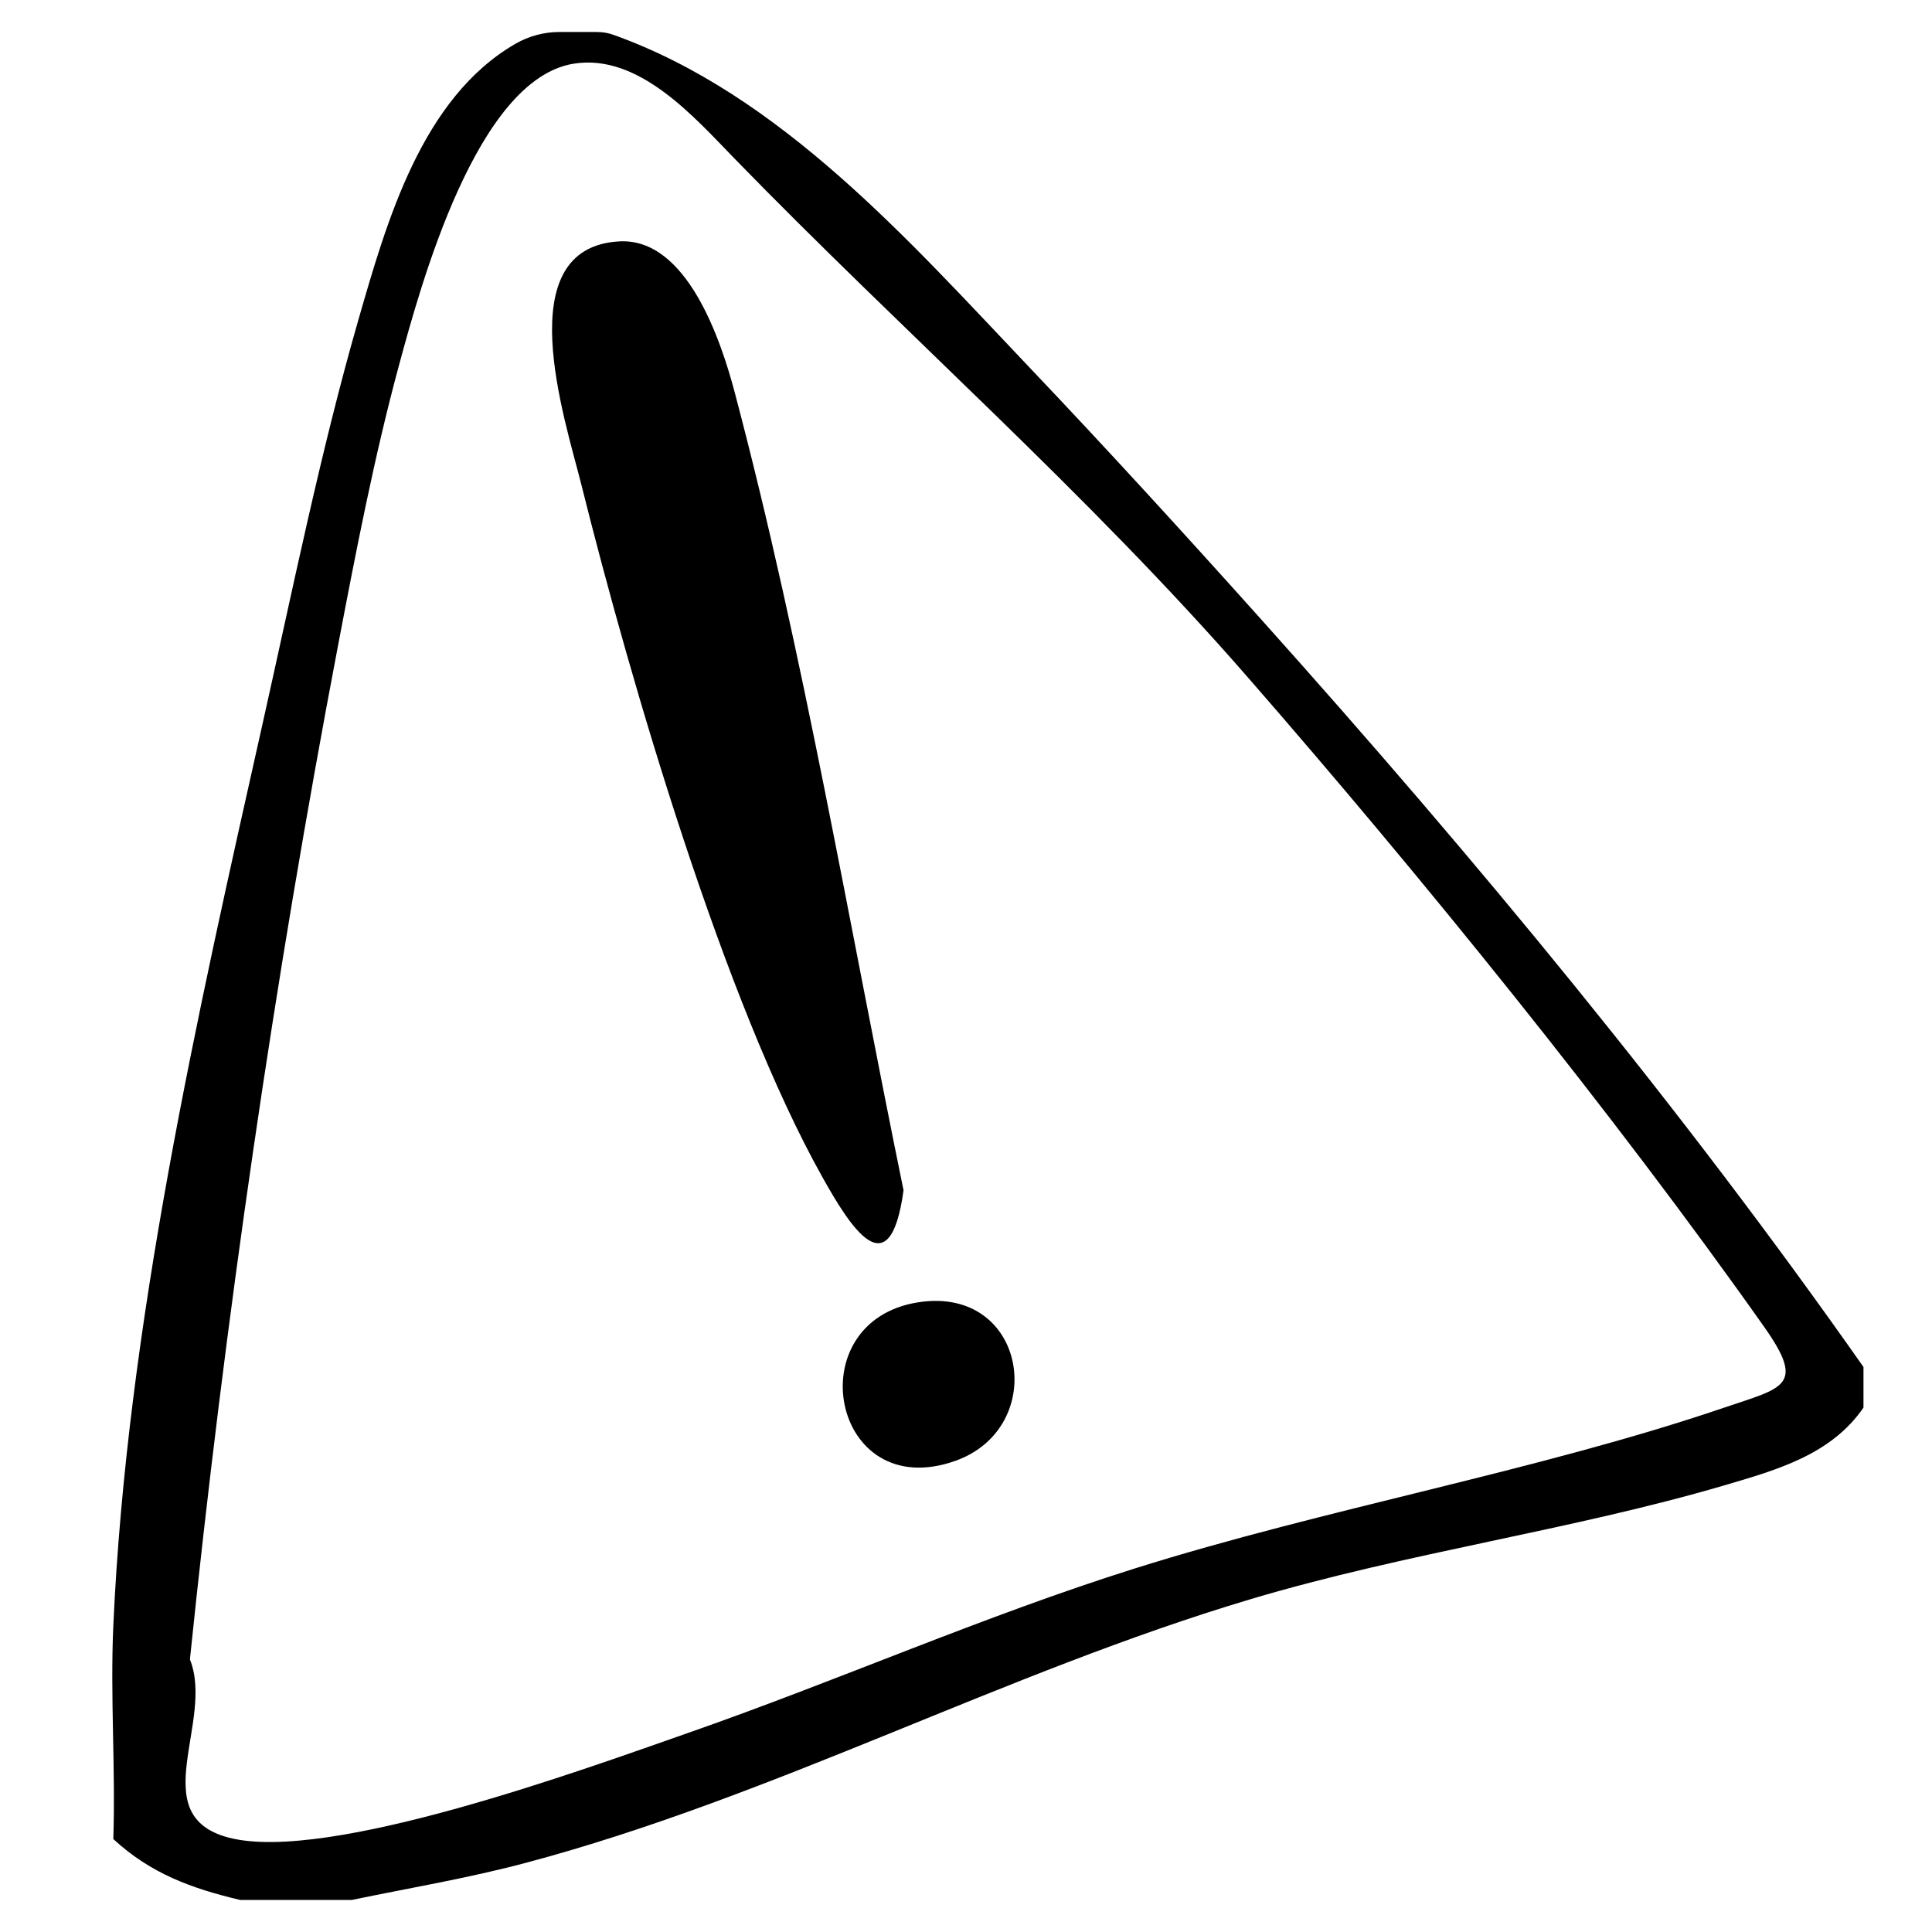
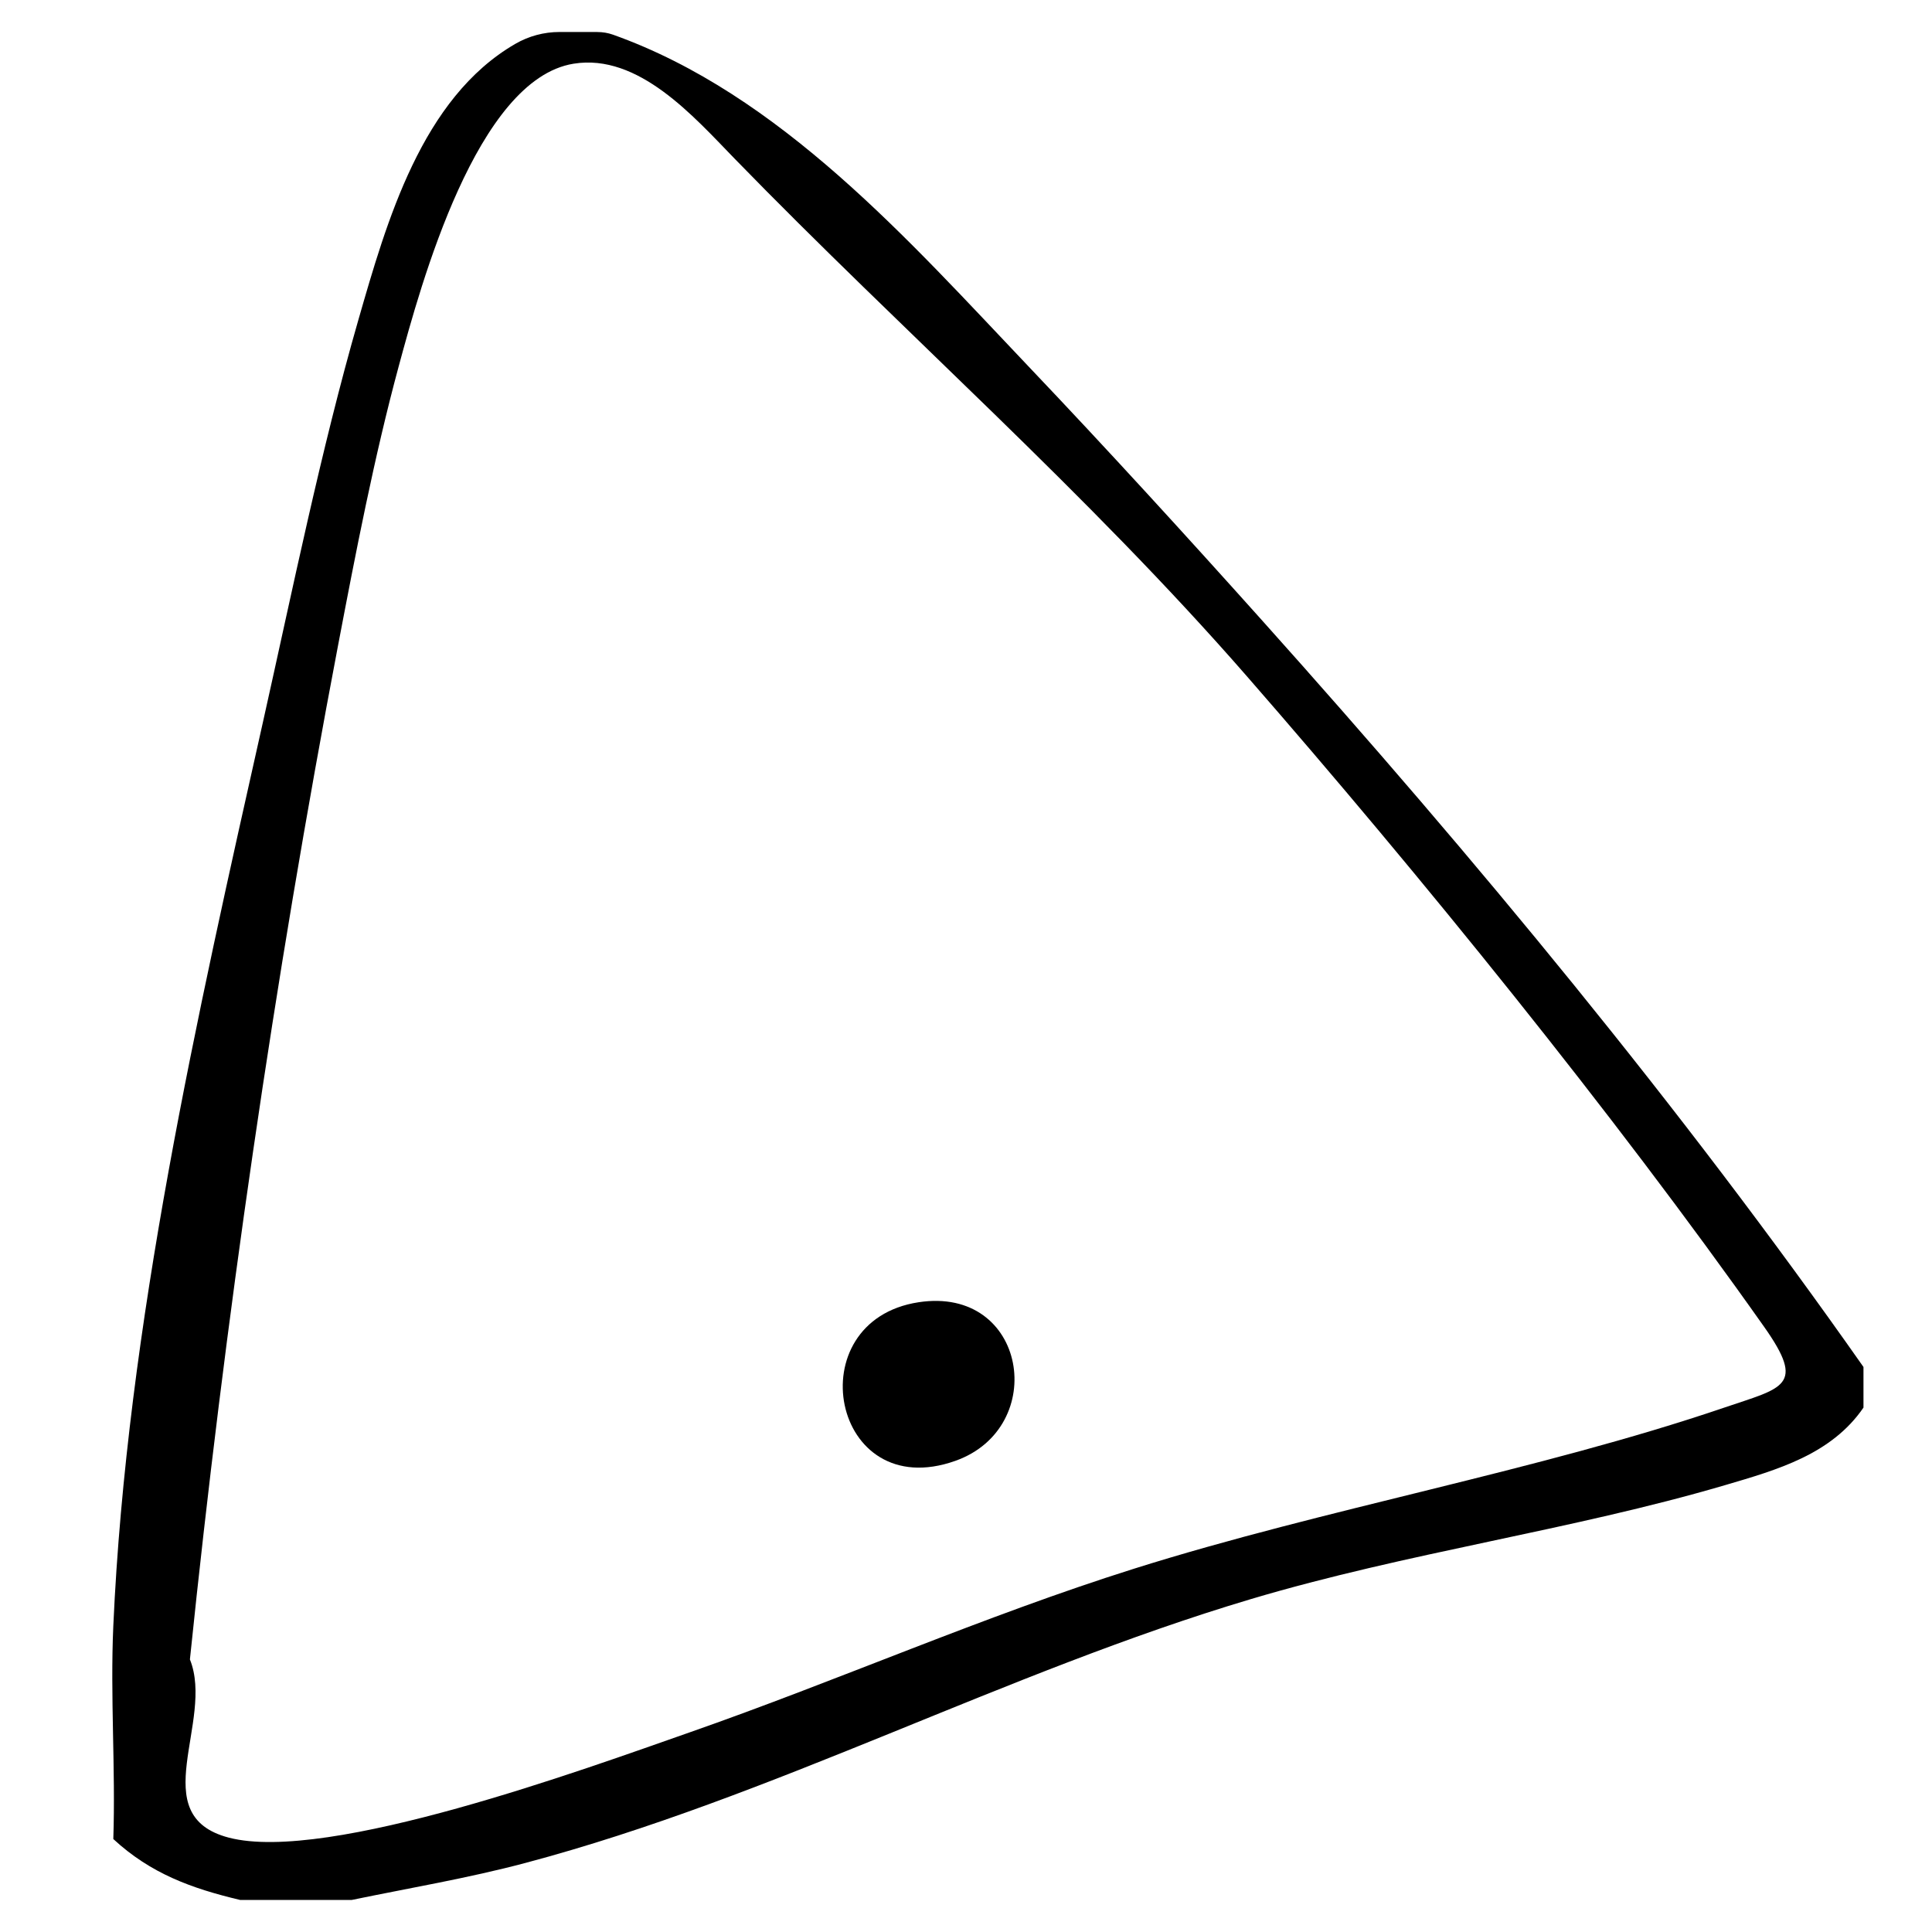
<svg xmlns="http://www.w3.org/2000/svg" id="Camada_2" data-name="Camada 2" viewBox="0 0 1000 1000">
  <path d="M309.2,16.58c2.73,0,5.46.44,8.03,1.35,86.77,30.9,153.34,106.74,215.39,172.01,40.8,42.92,81.27,87.25,120.79,131.36,110.24,123.08,216.21,251.05,311.12,386.25v21.02c-16.6,24.24-44.6,32.19-71.51,40.1-79.83,23.47-164.55,34.88-245.59,59.03-127.6,38.03-246.72,102.32-375.53,136.57-29.68,7.89-59.83,12.93-89.84,19.14h-57.77c-25.18-5.98-46.3-13.65-65.64-31.53,1.21-36.64-1.64-73.75,0-110.35,6.96-155.34,43.41-315.86,77.43-467.69,15.31-68.35,30.06-141.06,49.36-208.09,14.72-51.12,32.79-114.92,81.24-143.02,6.96-4.04,14.86-6.17,22.9-6.17h19.65ZM296.88,32.97c-50.13,8.11-79.02,114.17-90.46,156.44-12.76,47.14-22.28,96.56-31.43,144.58-33.09,173.52-58.67,350.07-76.69,524.93,12.88,32.05-23.9,80.75,20.14,92.24,51.12,13.34,184.69-35.67,238.27-54.4,77.14-26.95,152.36-60.26,230.32-84.82,99.03-31.19,208.67-50.45,305.34-83.33,30.68-10.44,42.48-11.05,20.73-41.86-78.48-111.19-177.95-233.79-267.57-336.55-83.3-95.53-177.65-177.95-265.2-267.98-21.26-21.86-49.8-54.69-83.44-49.25Z" />
-   <path d="M320.55,124.94c34.9-1.92,52.58,51.06,59.74,78.16,35.82,135.4,59.3,276.11,87.38,413-7.09,51.8-27.66,18.77-41.89-6.62-50.79-90.58-99.26-255.9-124.84-358.51-8.42-33.77-38.27-122.85,19.61-126.03Z" />
  <path d="M475.45,674.04c56.14-8.6,67.7,64.83,19.04,82.09-64.25,22.8-82.18-72.42-19.04-82.09Z" />
</svg>